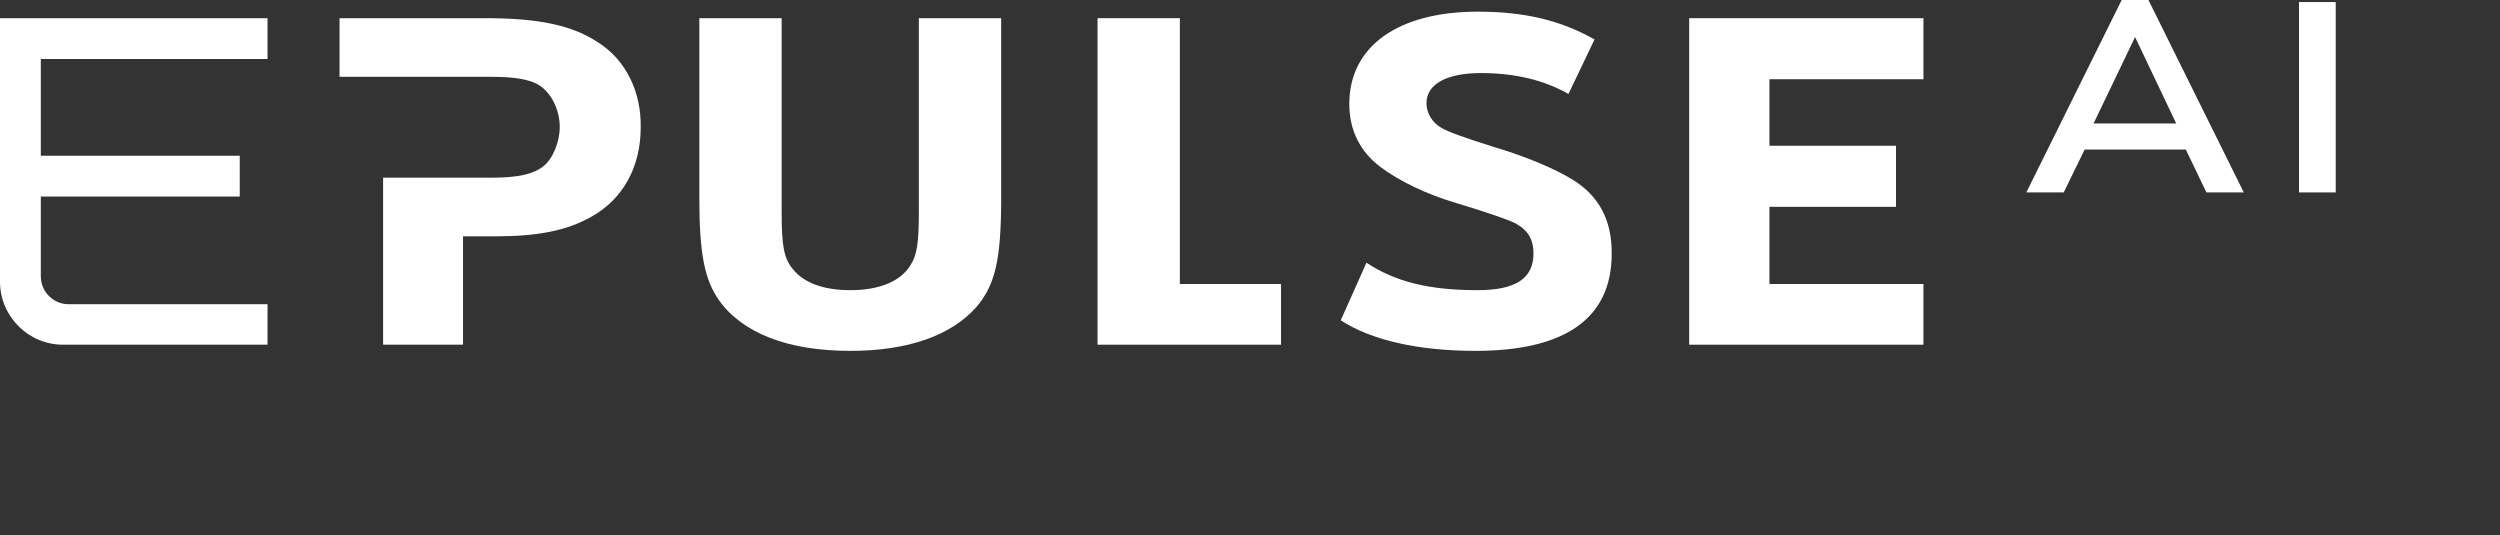
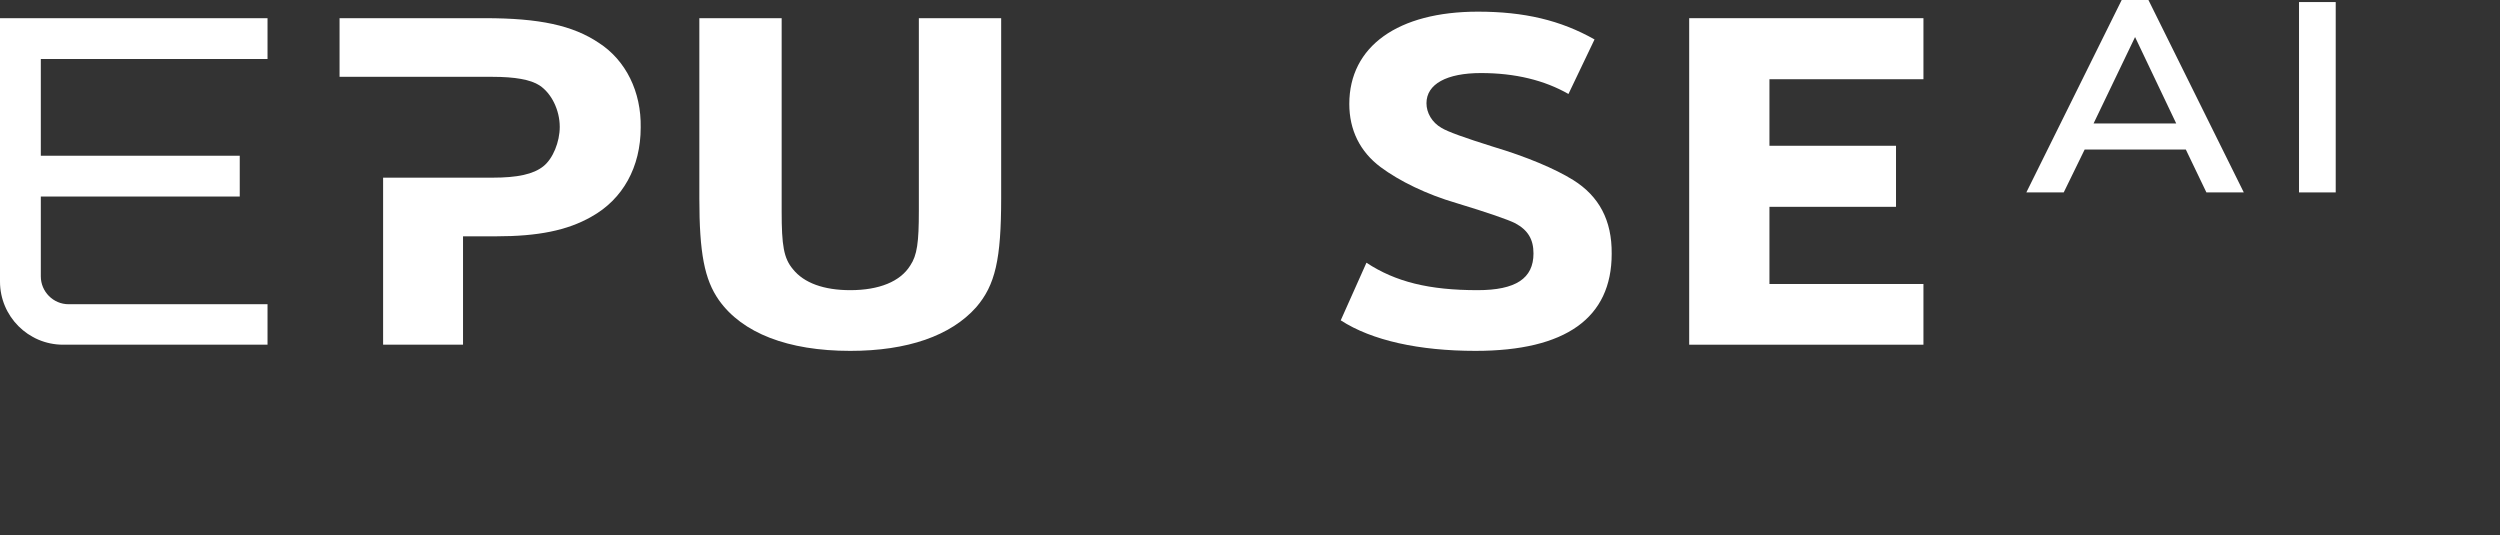
<svg xmlns="http://www.w3.org/2000/svg" version="1.1" id="Layer_1" x="0px" y="0px" viewBox="0 0 728.9 156.1" style="enable-background:new 0 0 728.9 156.1;" xml:space="preserve">
  <rect x="0" y="0" width="728.9" height="156.1" fill="#333333" stroke="none" />
  <style type="text/css">
	.st0{fill:#FFFFFF;}
</style>
  <path class="st0" d="M626.4,0h-7.8l-27.8,56.1h10.9l6.1-12.5h29.5l6,12.5h10.9L626.4,0z M610.4,36l12.1-25.2l12,25.2H610.4z" />
  <rect x="670.3" y="0.6" class="st0" width="10.7" height="55.5" />
  <path class="st0" d="M174.6,12.5c-7.6-5.1-17.3-7.2-33.2-7.2h-29.6H99v17.1h44.6c6.5,0,11.1,0.8,13.7,2.5c3.5,2.3,5.9,7.2,5.9,12.1  c0,4.4-2,9.3-4.8,11.5c-2.9,2.3-7.5,3.3-14.8,3.3h-31.9v48.7h23.3V68.9h9.7c12.1,0,20.7-1.7,27.7-5.7c9.2-5.1,14.4-14.5,14.4-26  C187,26.8,182.5,17.6,174.6,12.5L174.6,12.5z" />
  <path class="st0" d="M267.9,61.5c0,9.2-0.5,12.9-2.5,15.9c-2.9,4.7-9.1,7.2-17.5,7.2c-7.7,0-13.5-2.1-16.7-6.1  c-2.7-3.2-3.3-6.9-3.3-16.9V5.3h-24v52.5c0,16,1.5,23.7,5.7,29.7c6.8,9.6,20.1,14.8,38.3,14.8c16.7,0,29.3-4.4,36.7-12.7  c5.6-6.5,7.3-14,7.3-31.9V5.3h-24V61.5L267.9,61.5z" />
-   <polygon class="st0" points="344,5.3 320,5.3 320,100.5 373.5,100.5 373.5,82.8 344,82.8 " />
  <path class="st0" d="M458.7,52.5c-5.3-3.3-13.6-6.8-23.3-9.7c-8.3-2.6-13.3-4.4-15.1-5.5c-2.8-1.6-4.4-4.4-4.4-7.2  c0-5.6,5.9-8.8,15.9-8.8s18.5,2.1,25.5,6.1l7.6-15.9c-9.9-5.6-20.5-8.1-34-8.1c-23.3,0-37.5,10.1-37.5,26.9c0,7.6,3.1,13.9,9.1,18.4  c5.5,4.1,13.5,8,22.1,10.5c9.2,2.8,15,4.8,17.2,5.9c3.7,2,5.3,4.7,5.3,8.8c0,7.3-5.2,10.7-16.3,10.7c-14.1,0-23.9-2.4-32.4-8  l-7.5,16.8c9.1,5.9,22.9,8.9,39.3,8.9c26.3,0,39.7-9.6,39.7-28.3C470,64.2,466.2,57.2,458.7,52.5L458.7,52.5z" />
  <polygon class="st0" points="492.5,100.5 560.8,100.5 560.8,82.8 515.9,82.8 515.9,60.3 552.8,60.3 552.8,42.5 515.9,42.5   515.9,23.1 560.8,23.1 560.8,5.3 492.5,5.3 " />
  <path class="st0" d="M11.9,80.6V57.3h58V45.4h-58V17.2H78V5.3H0v76.8c0,10.1,8.2,18.4,18.4,18.4H78V88.7H20  C15.5,88.7,11.9,85,11.9,80.6z" />
</svg>